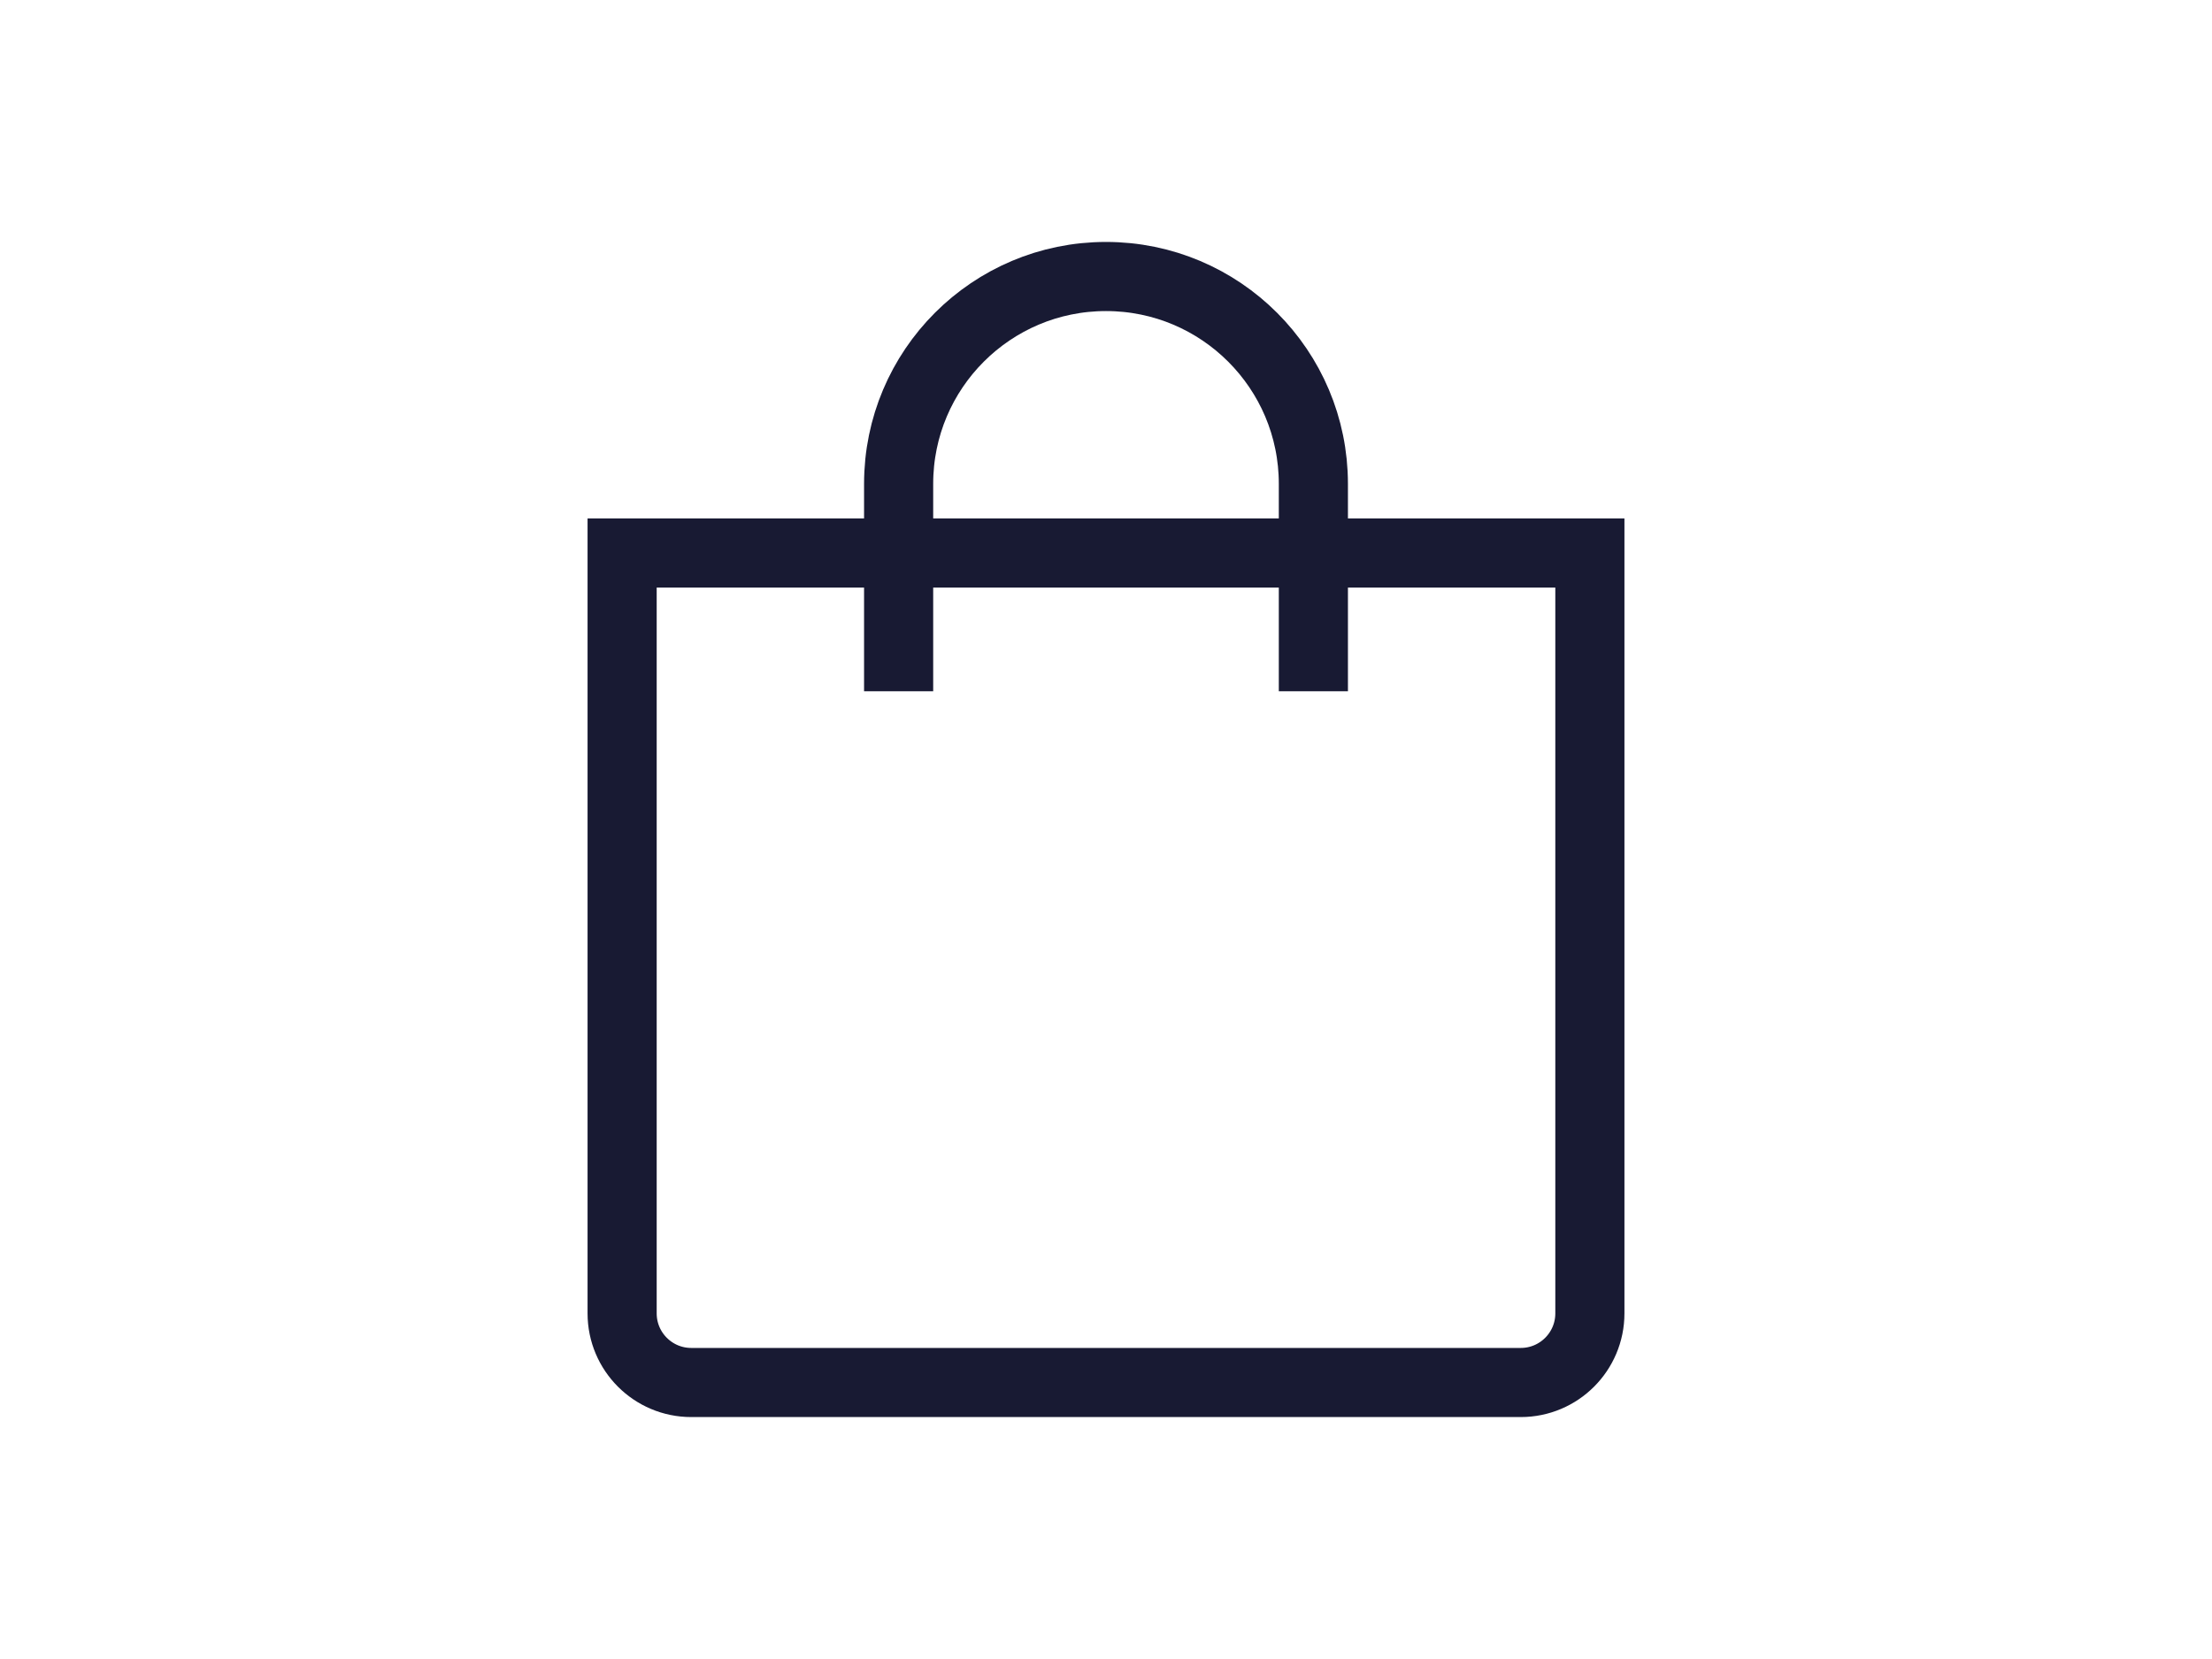
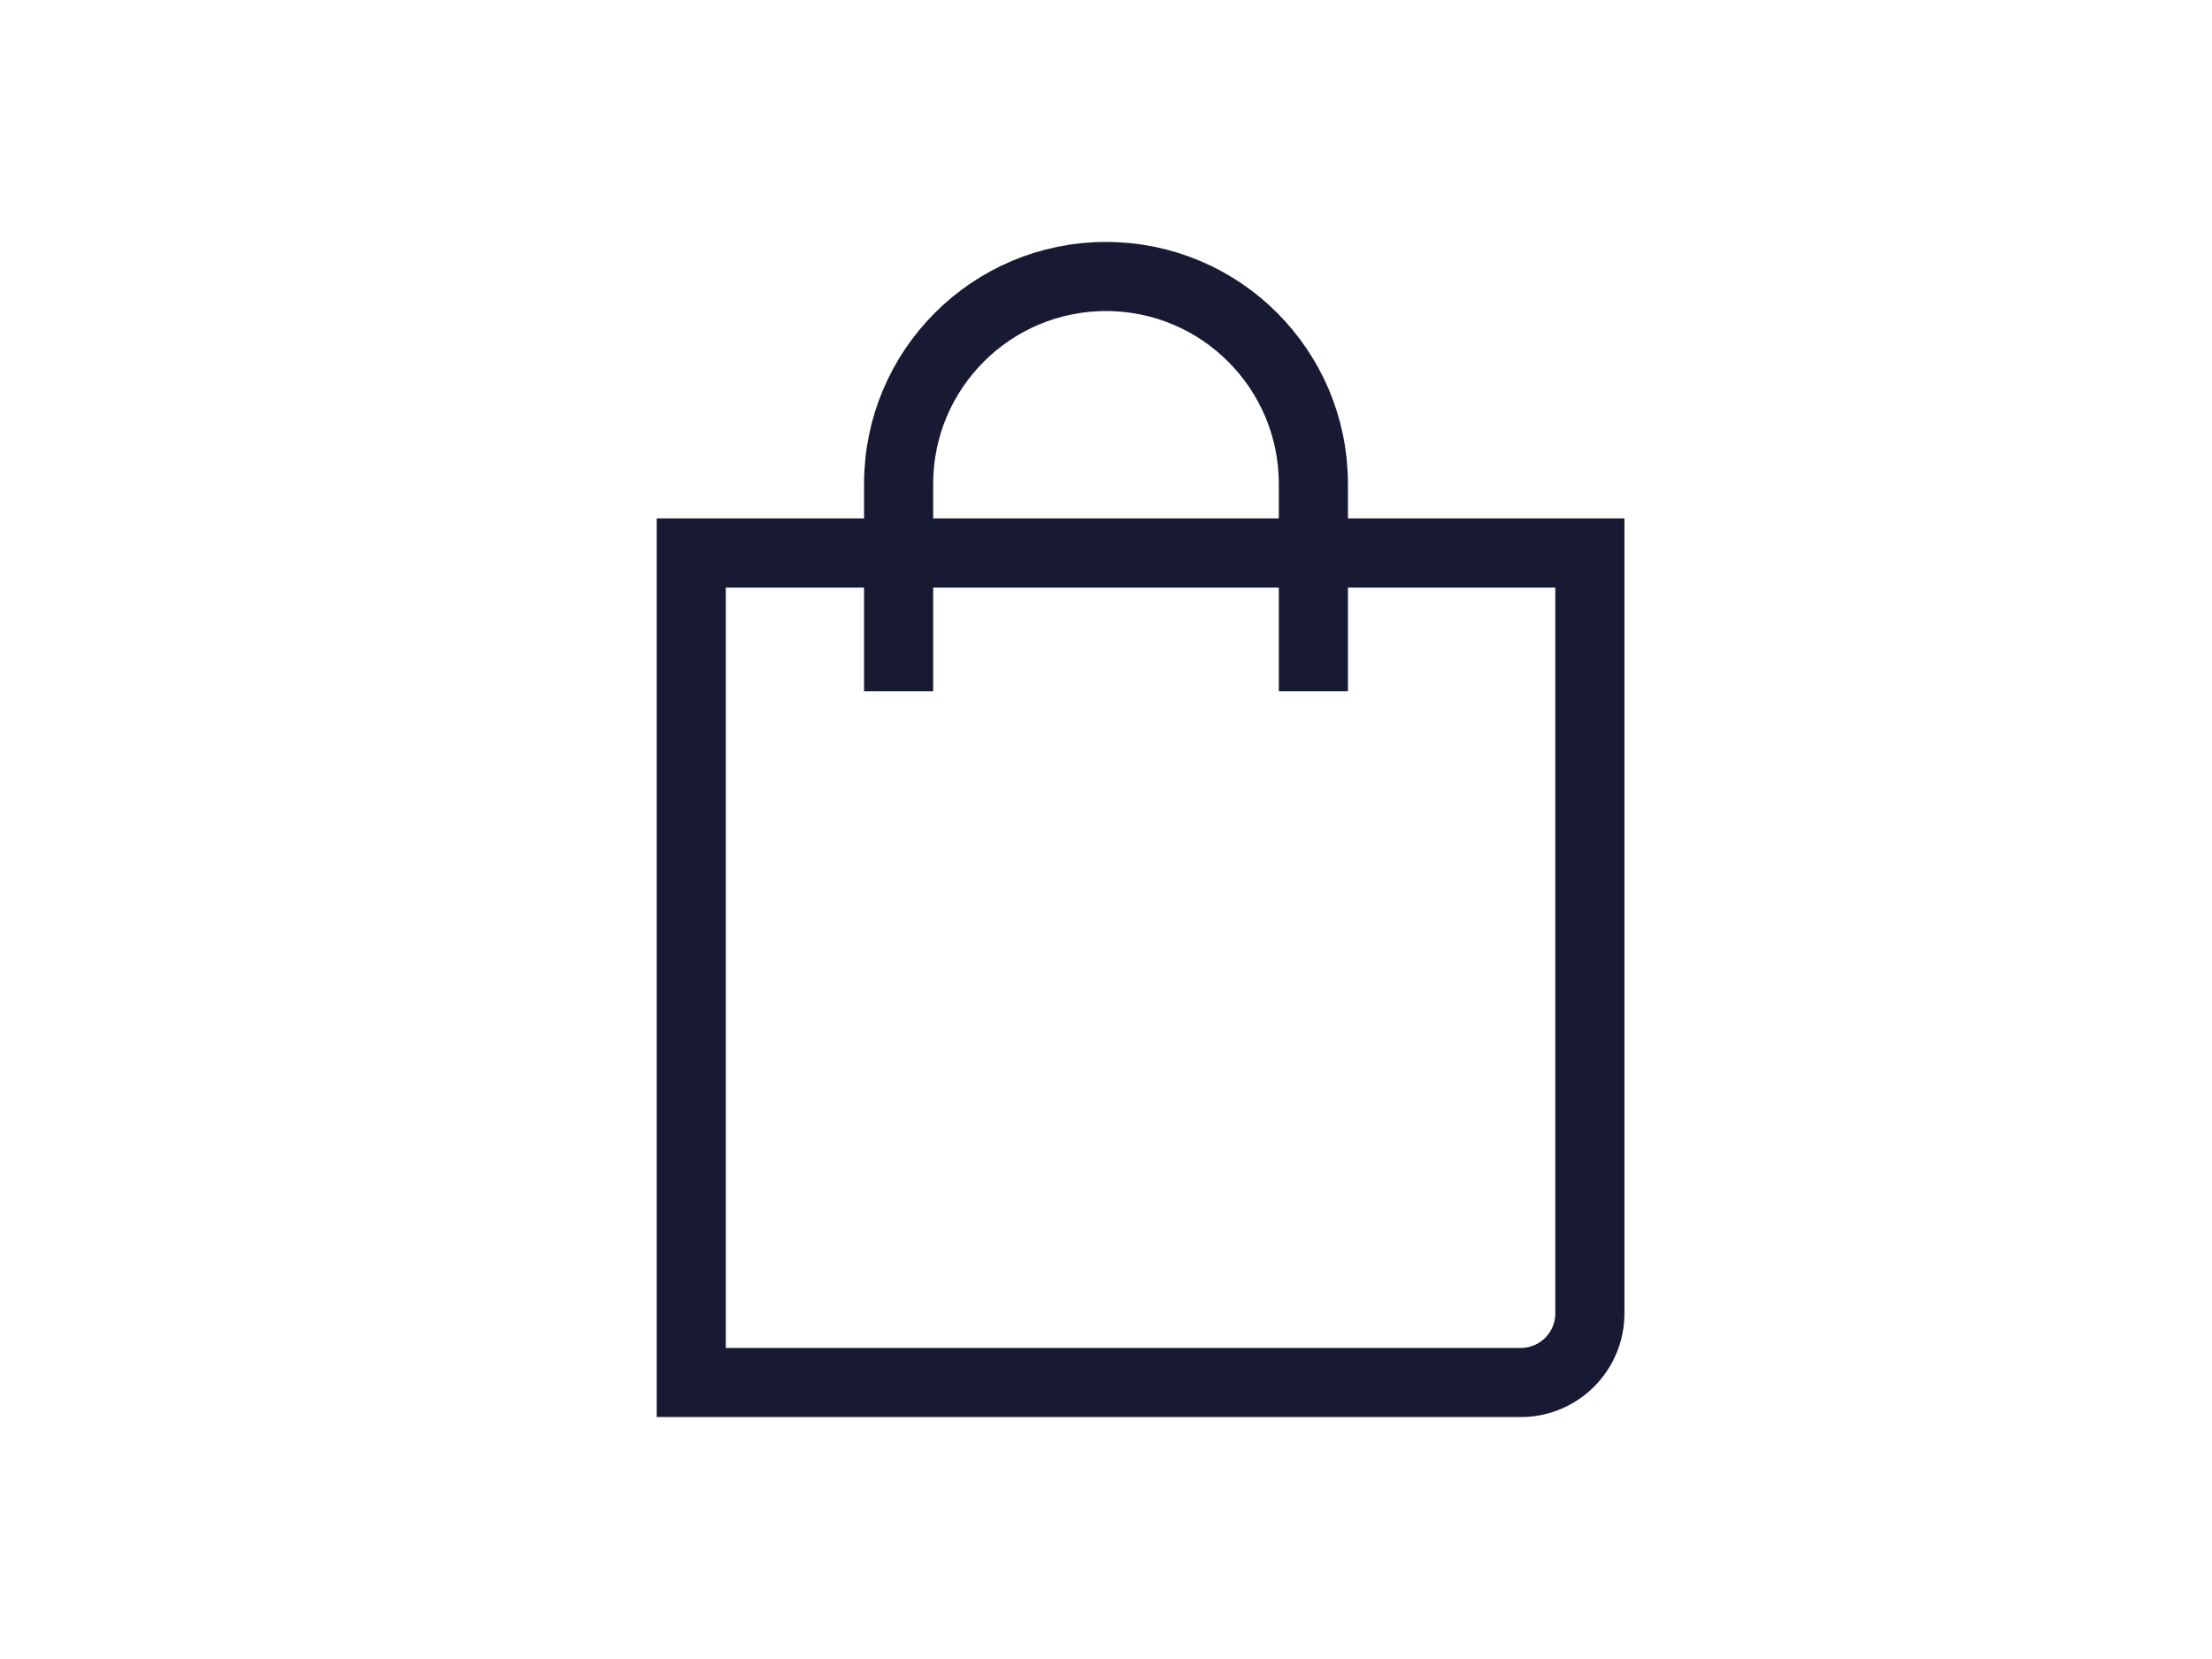
<svg xmlns="http://www.w3.org/2000/svg" width="32" height="24" viewBox="0 0 32 24" fill="none">
-   <path d="M19 10V7C19 5.343 17.657 4 16 4V4C14.343 4 13 5.343 13 7V10M23 8V19C23 19.552 22.552 20 22 20H10C9.448 20 9 19.552 9 19V8L23 8Z" stroke="#181A33" />
+   <path d="M19 10V7C19 5.343 17.657 4 16 4V4C14.343 4 13 5.343 13 7V10M23 8V19C23 19.552 22.552 20 22 20H10V8L23 8Z" stroke="#181A33" />
</svg>